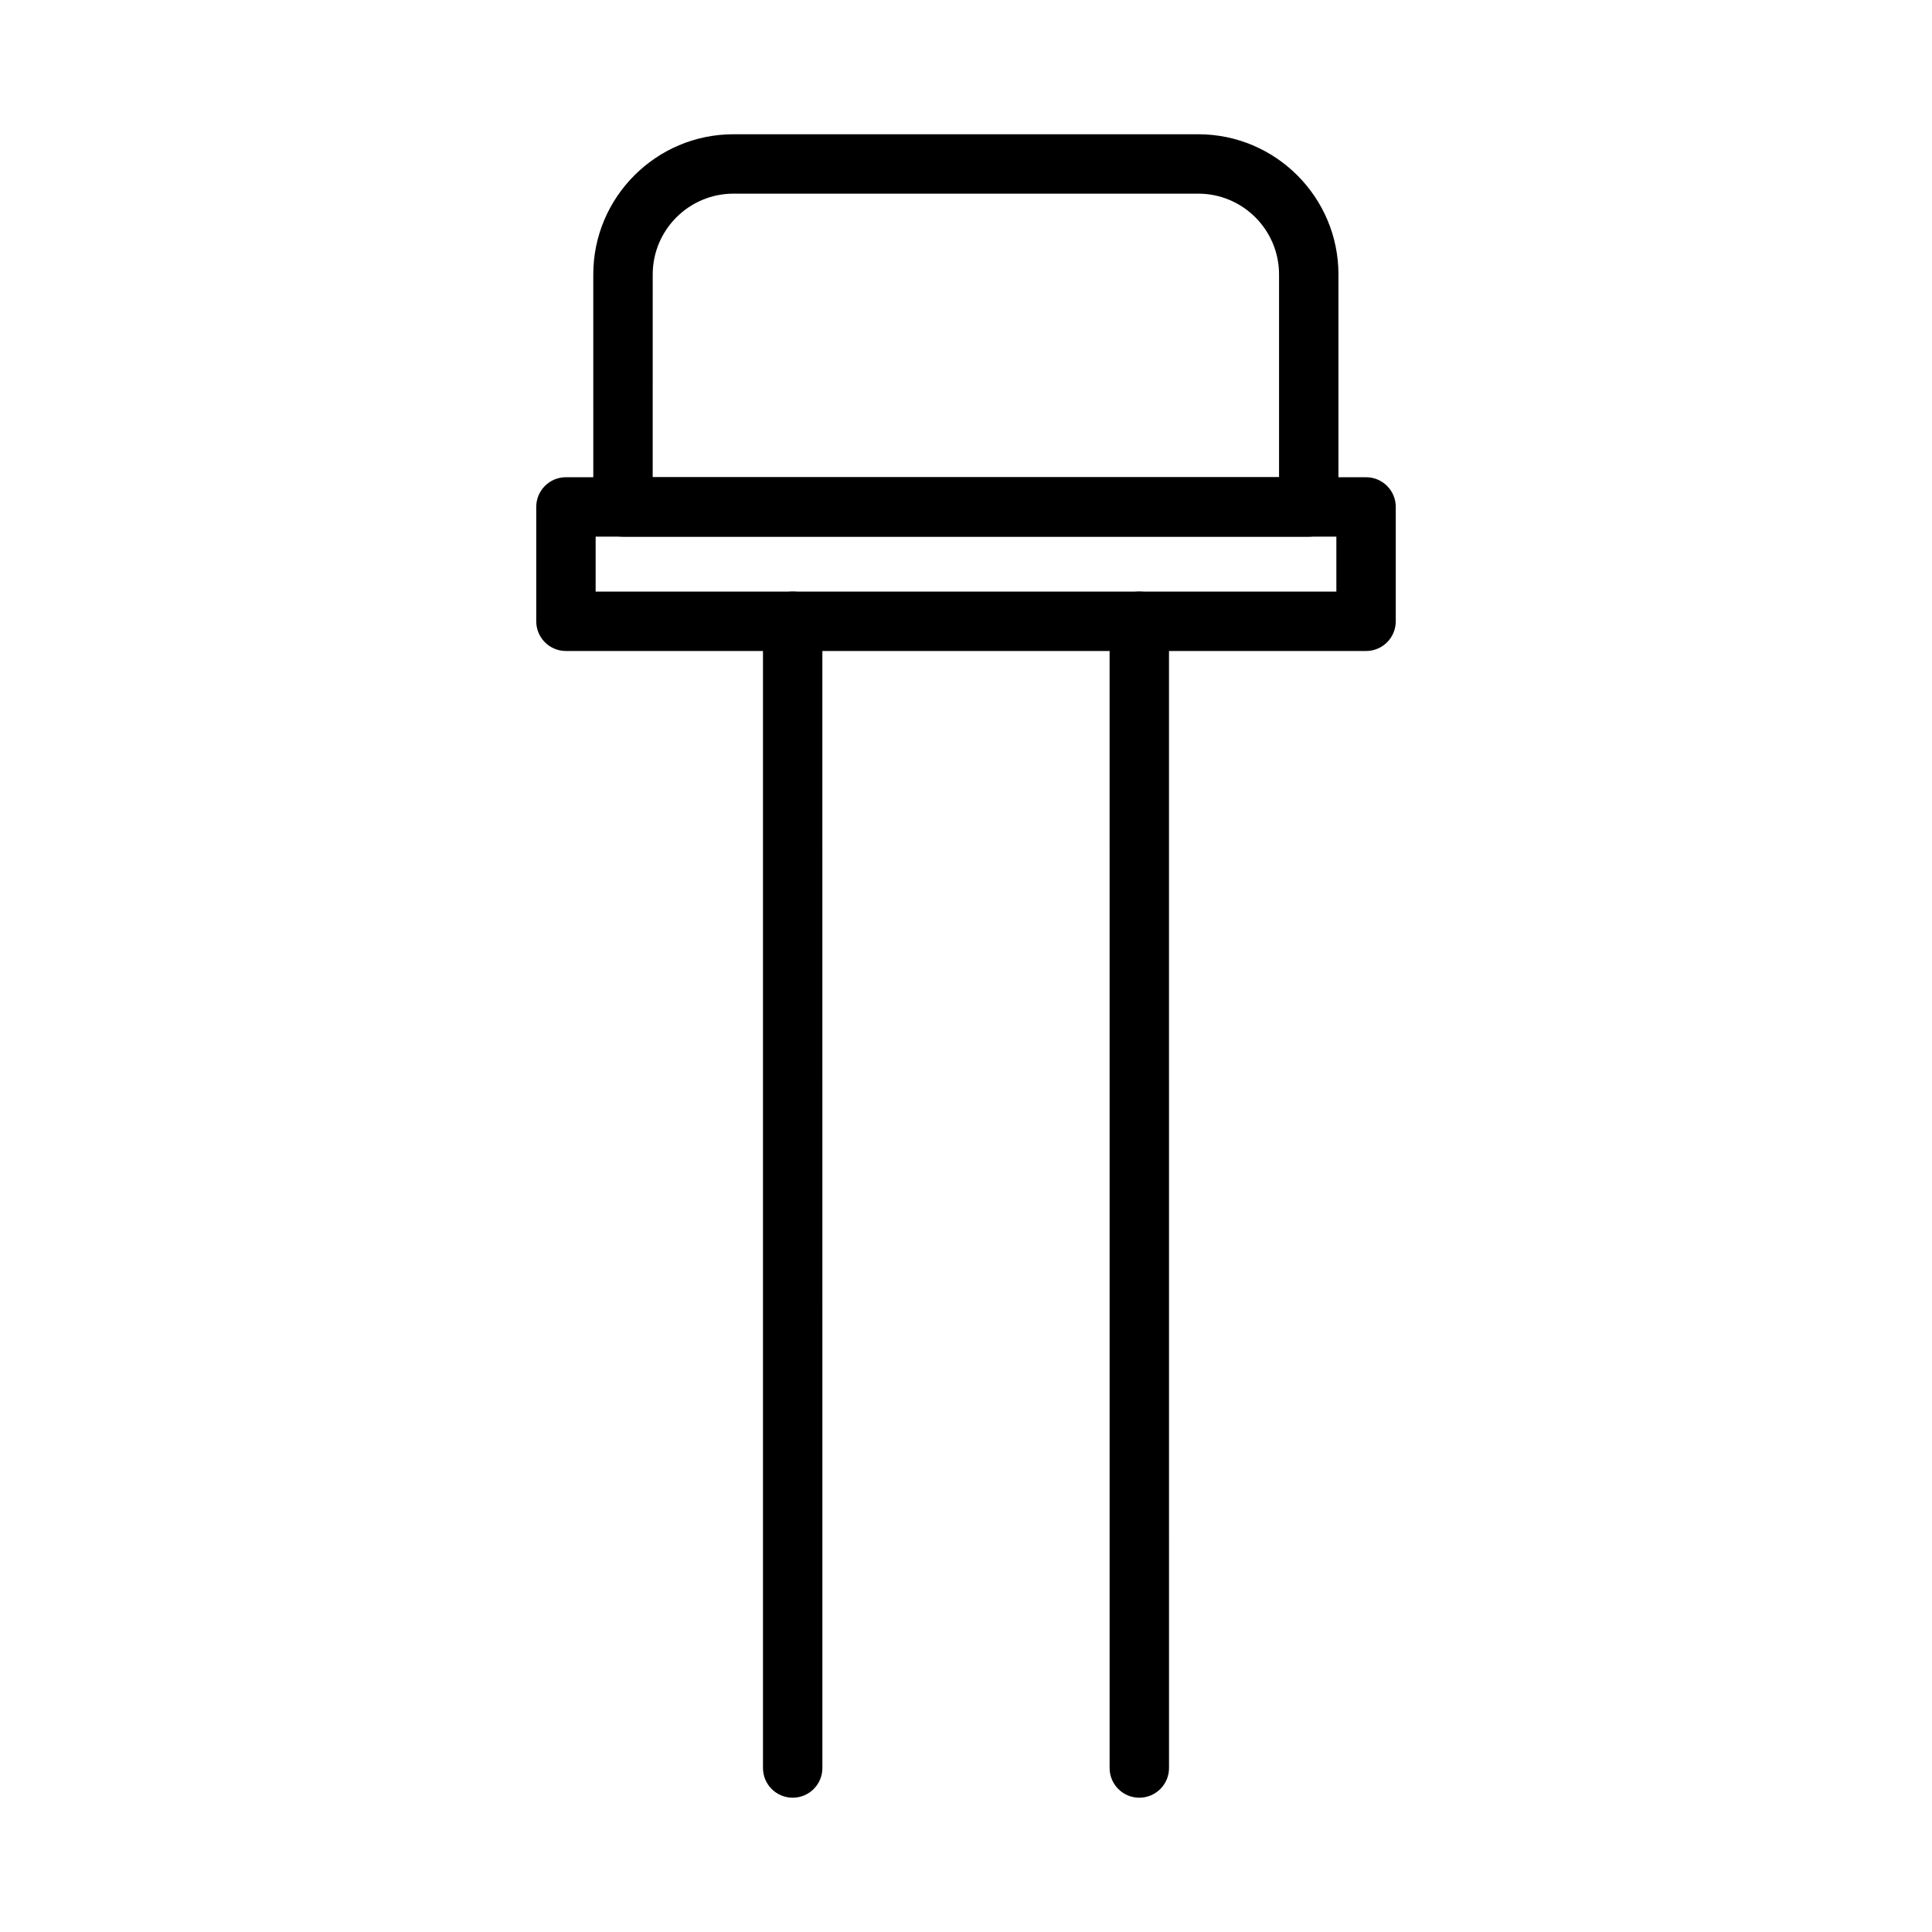
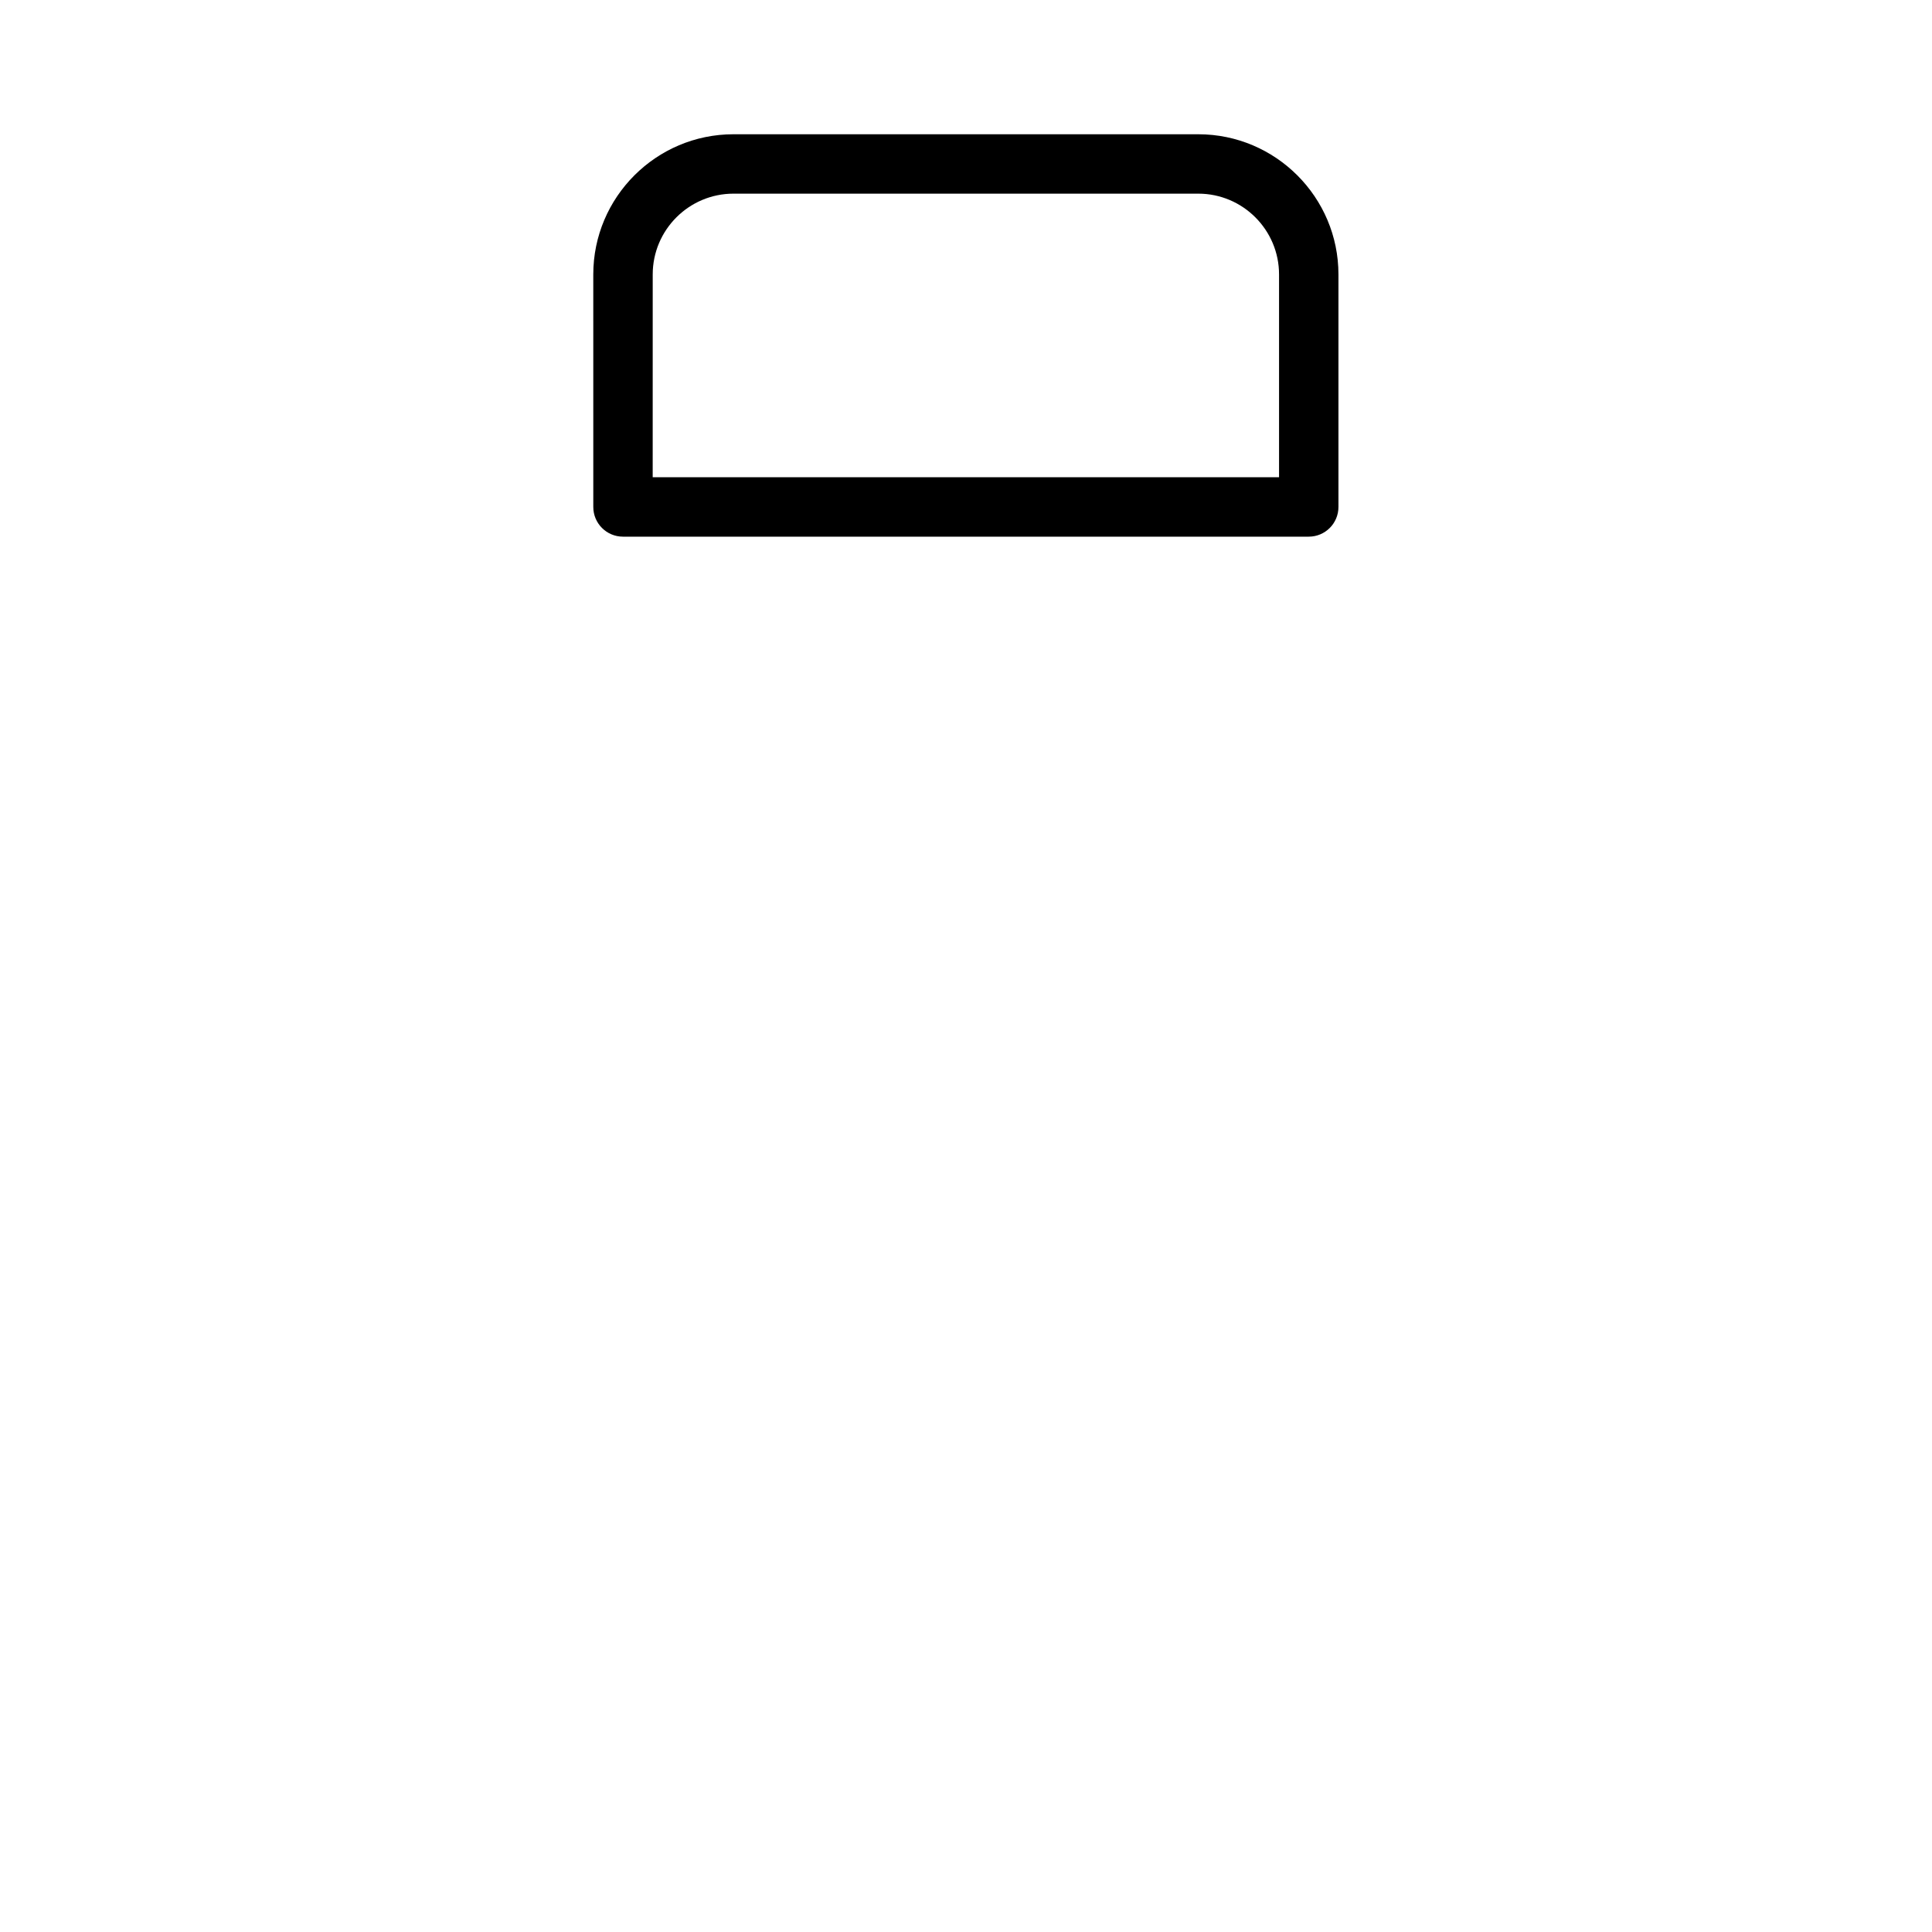
<svg xmlns="http://www.w3.org/2000/svg" fill="#000000" width="800px" height="800px" version="1.1" viewBox="144 144 512 512">
  <g>
    <path d="m490.83 286.22h-181.73c-4.352 0-7.871-3.519-7.871-7.871l-0.004-61.621c0-20.484 16.668-37.148 37.148-37.148h123.18c20.484 0 37.148 16.664 37.148 37.148v61.621c0 4.356-3.519 7.871-7.875 7.871zm-173.86-15.742h165.99v-53.75c0-11.801-9.602-21.406-21.402-21.406h-123.18c-11.801 0-21.402 9.605-21.402 21.402z" />
-     <path d="m506.02 316.52h-212.04c-4.352 0-7.871-3.519-7.871-7.871v-30.309c0-4.352 3.519-7.871 7.871-7.871h212.04c4.352 0 7.871 3.519 7.871 7.871v30.309c0.004 4.352-3.516 7.871-7.867 7.871zm-204.17-15.742h196.3v-14.562l-196.3-0.004z" />
-     <path d="m445.93 620.41c-4.352 0-7.871-3.519-7.871-7.871l-0.004-303.89c0-4.352 3.519-7.871 7.871-7.871 4.352 0 7.871 3.519 7.871 7.871l0.004 303.89c0 4.352-3.519 7.871-7.871 7.871z" />
-     <path d="m354.07 620.41c-4.352 0-7.871-3.519-7.871-7.871l-0.004-303.89c0-4.352 3.519-7.871 7.871-7.871s7.871 3.519 7.871 7.871l0.004 303.89c0 4.352-3.519 7.871-7.871 7.871z" />
  </g>
</svg>